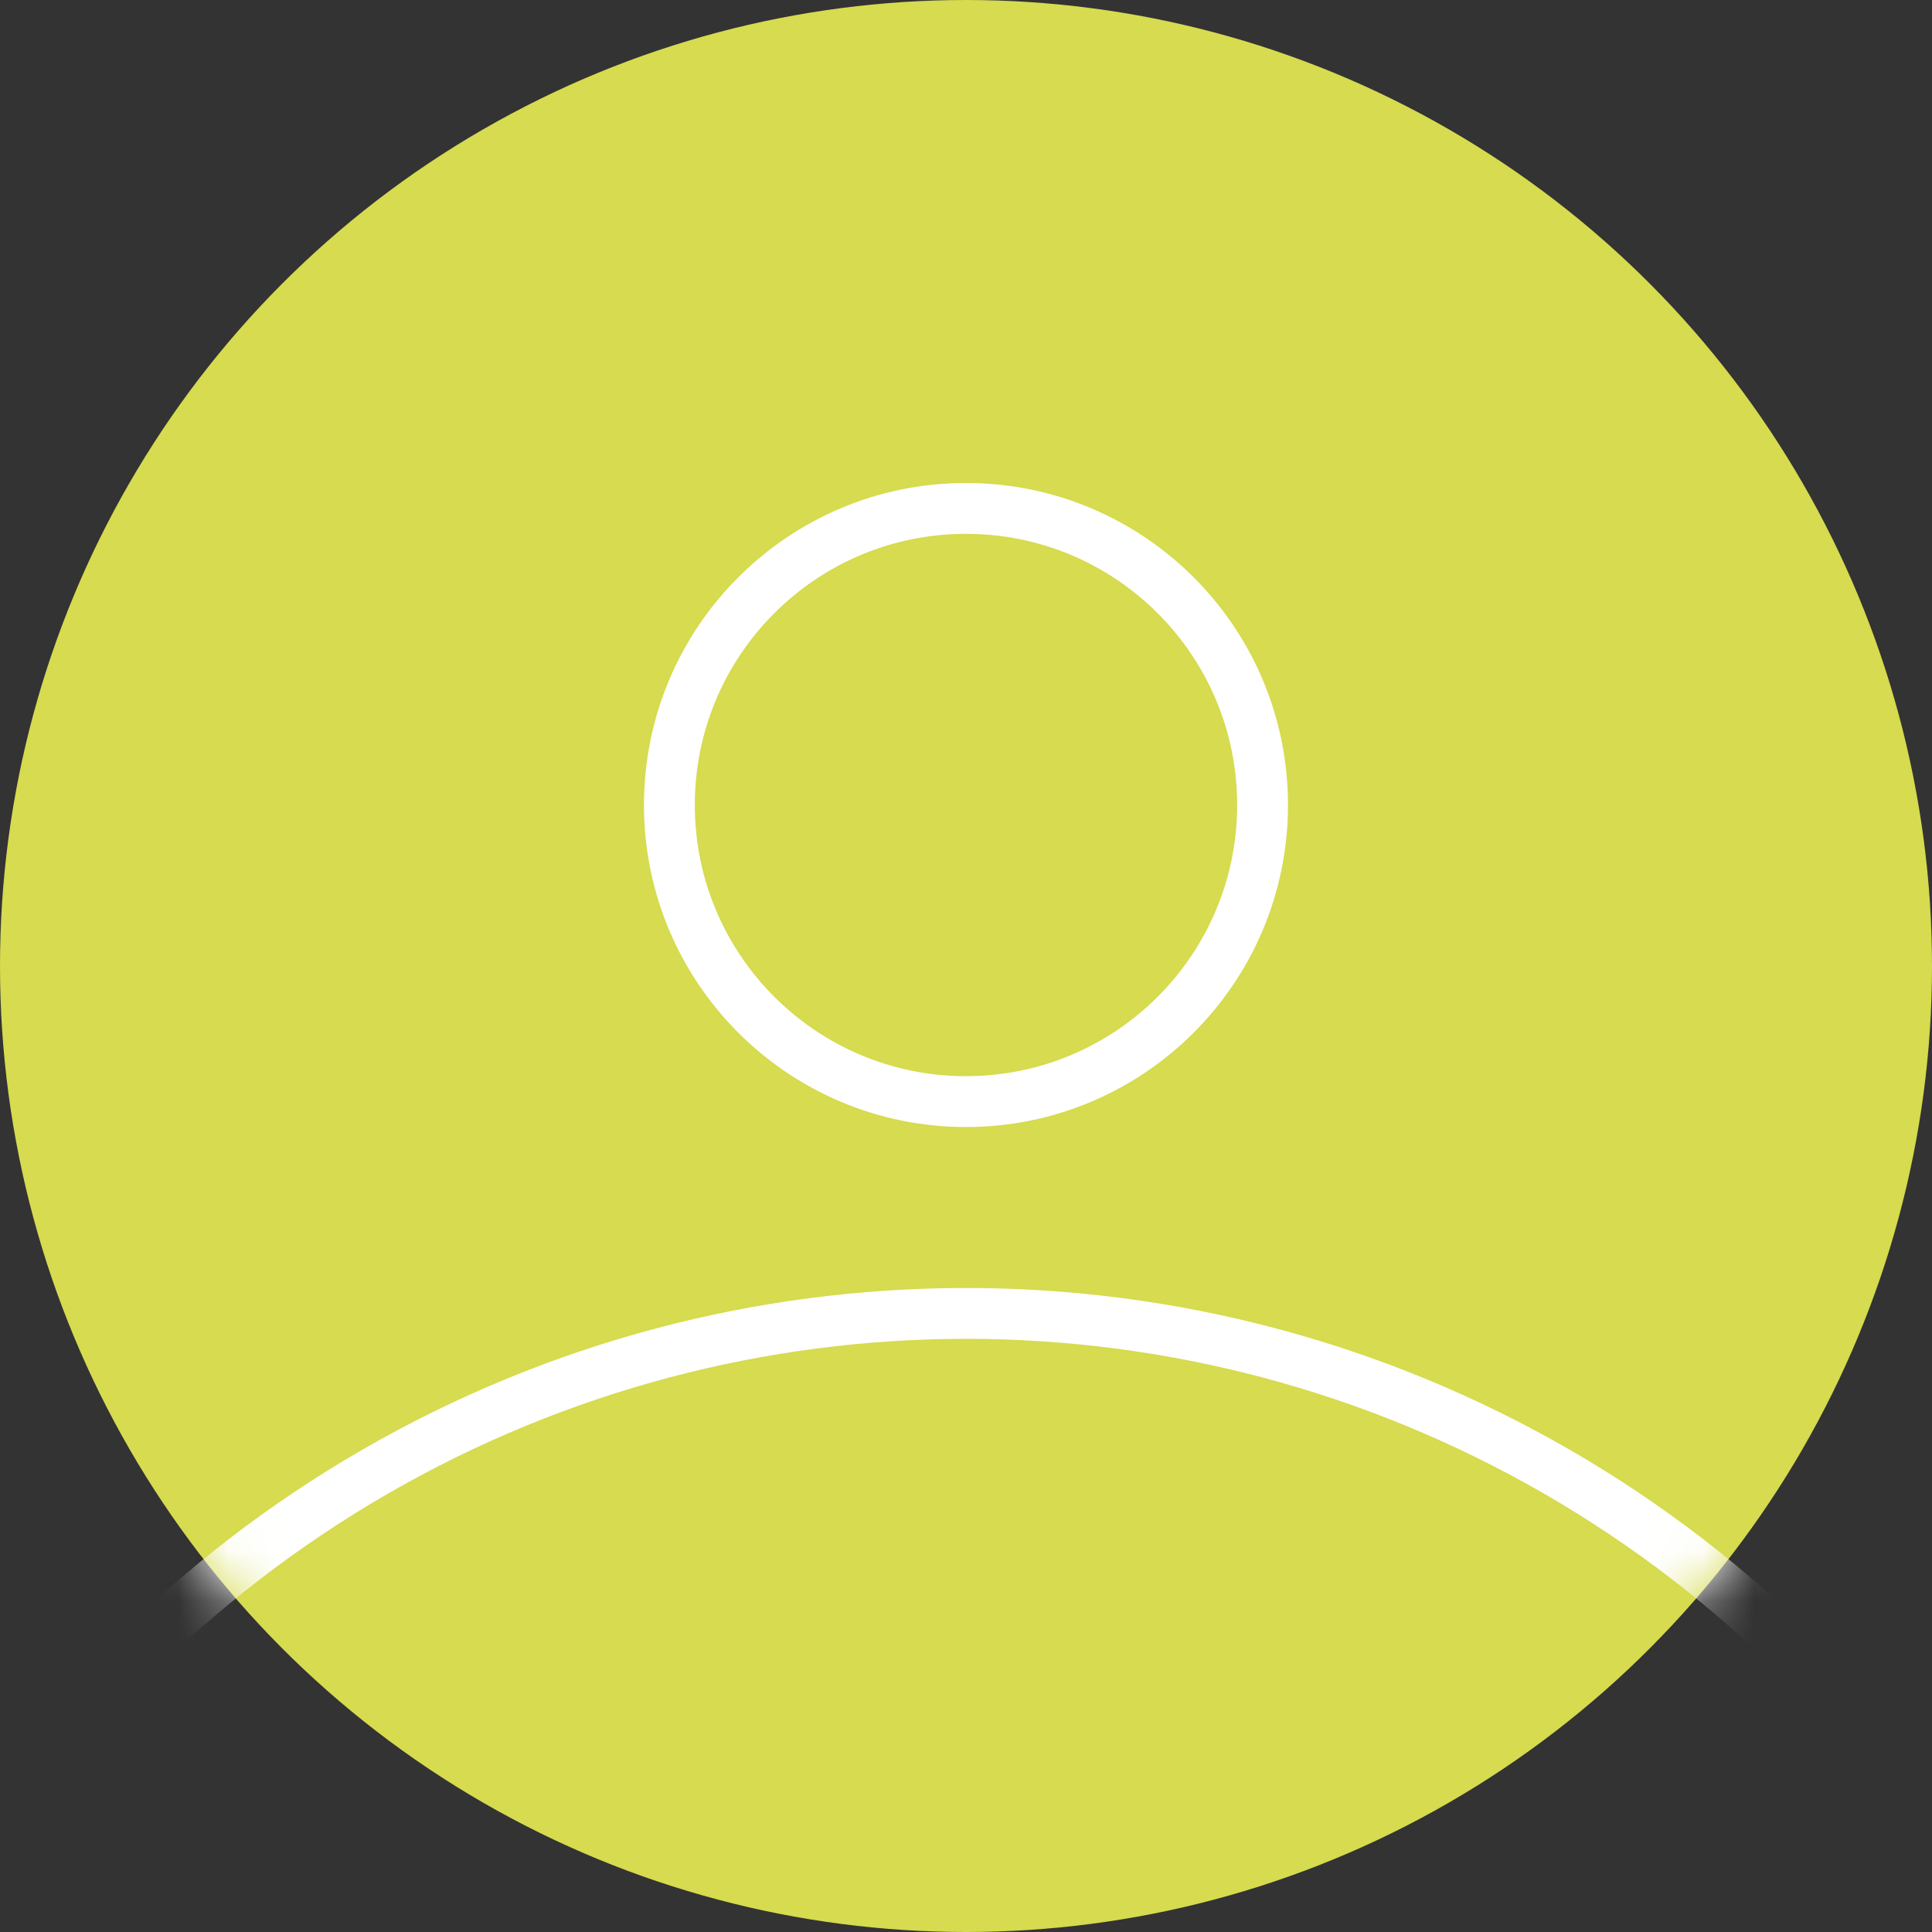
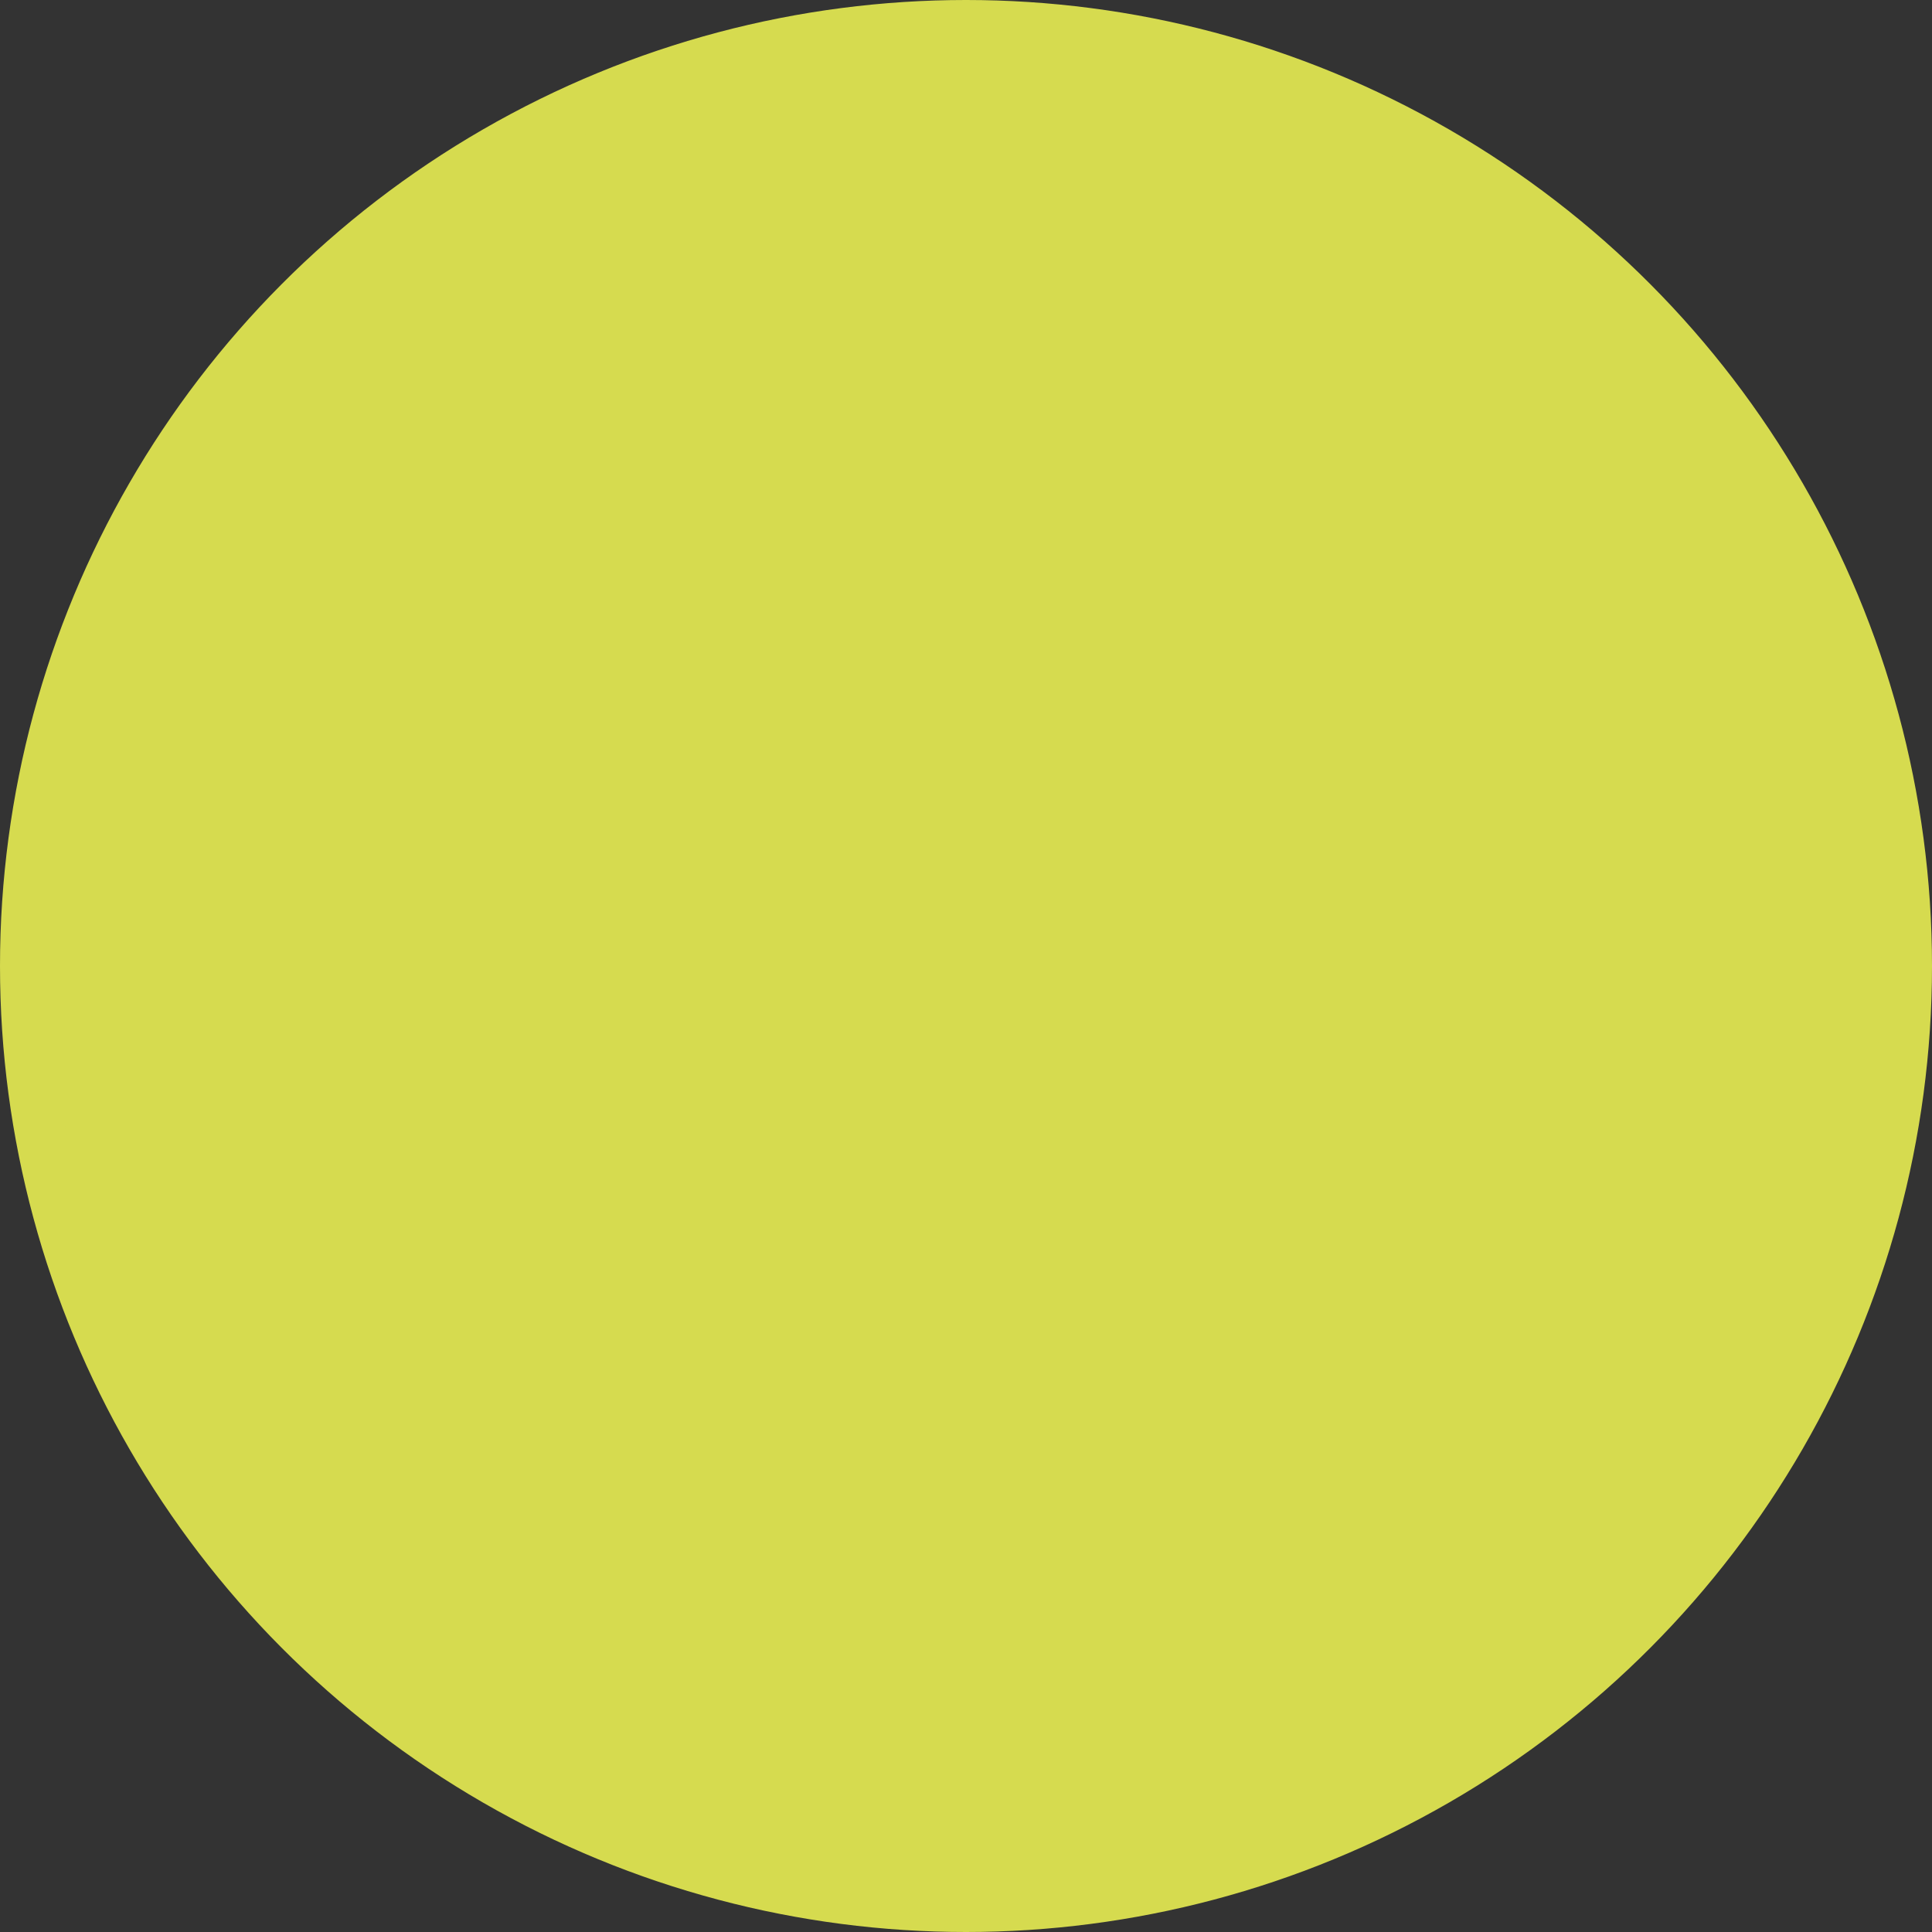
<svg xmlns="http://www.w3.org/2000/svg" width="38" height="38" viewBox="0 0 38 38" fill="none">
  <rect x="0" y="0" width="38" height="38" fill="#333333" stroke="none" />
  <circle cx="19" cy="19" r="18.5" fill="#d6db4f" stroke="#d6db4f" />
-   <path d="M24.833 15.833C24.833 19.055 22.221 21.667 18.999 21.667C15.778 21.667 13.166 19.055 13.166 15.833C13.166 12.612 15.778 10 18.999 10C22.221 10 24.833 12.612 24.833 15.833Z" stroke="white" />
  <mask id="mask0_1283_2263" style="mask-type:alpha" maskUnits="userSpaceOnUse" x="0" y="0" width="38" height="38">
-     <circle cx="19" cy="19" r="19" fill="#d6db4f" />
-   </mask>
+     </mask>
  <g mask="url(#mask0_1283_2263)">
-     <circle cx="19" cy="49.083" r="23.25" stroke="white" />
-   </g>
+     </g>
</svg>